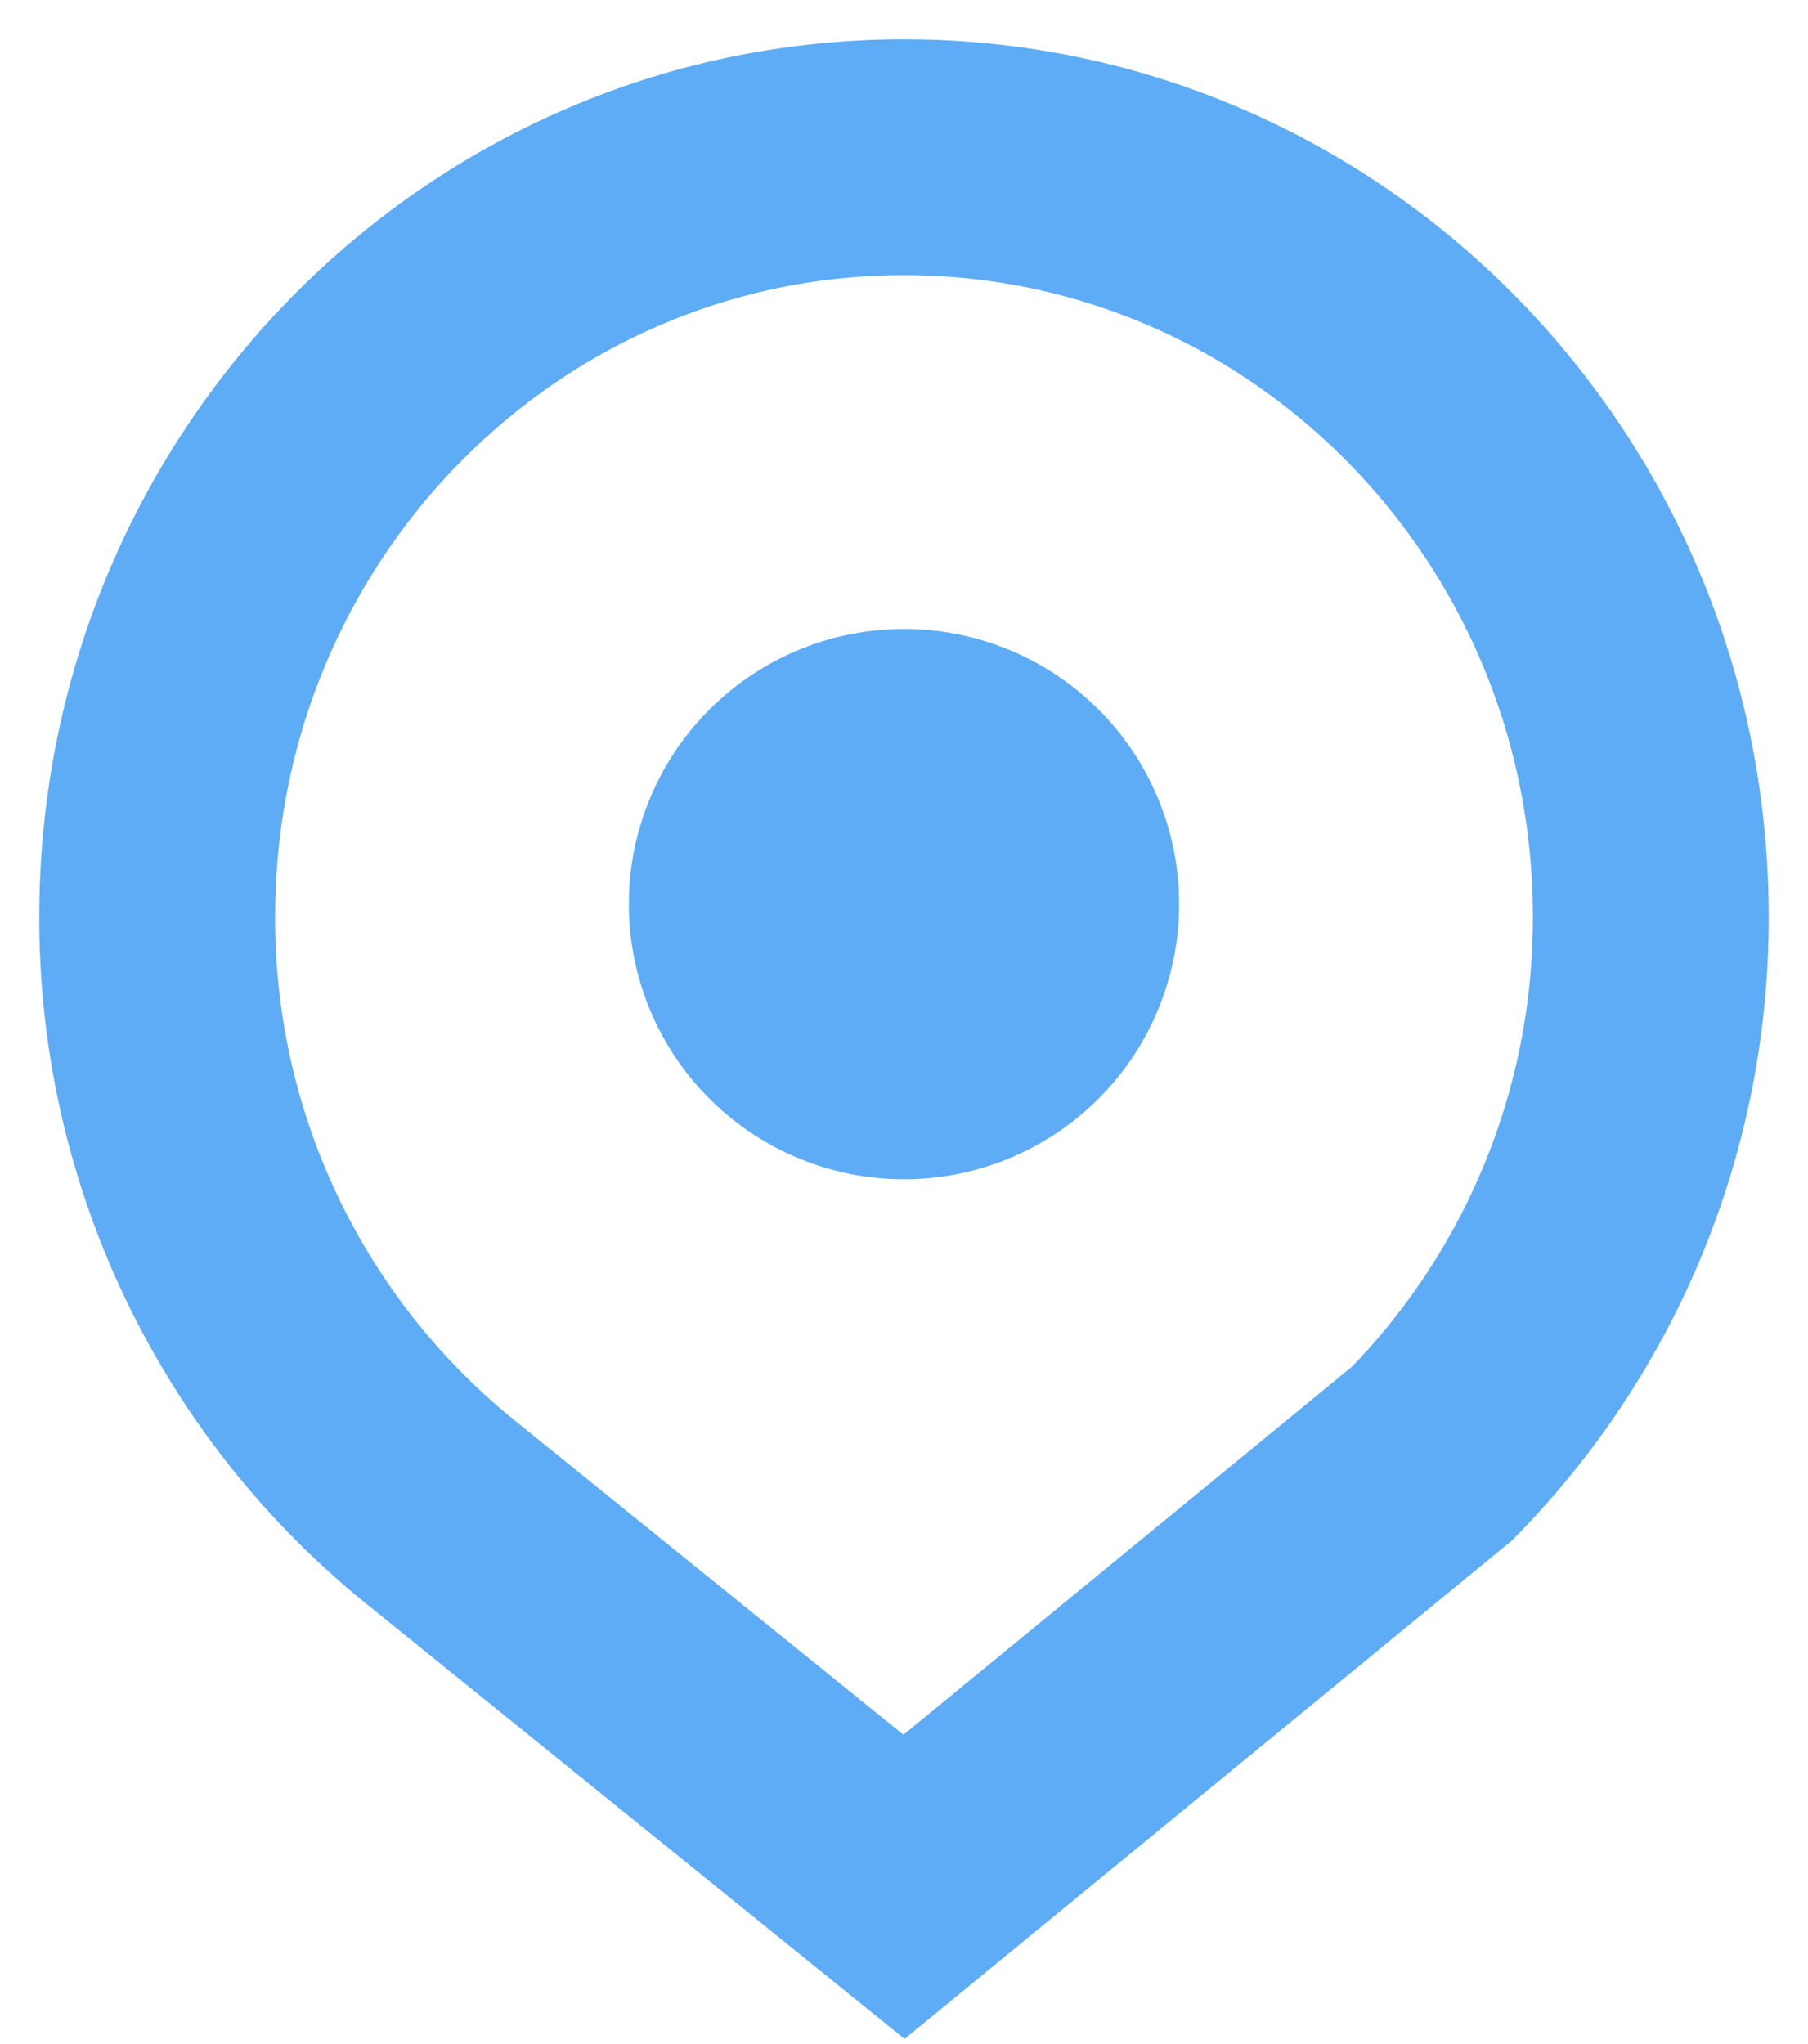
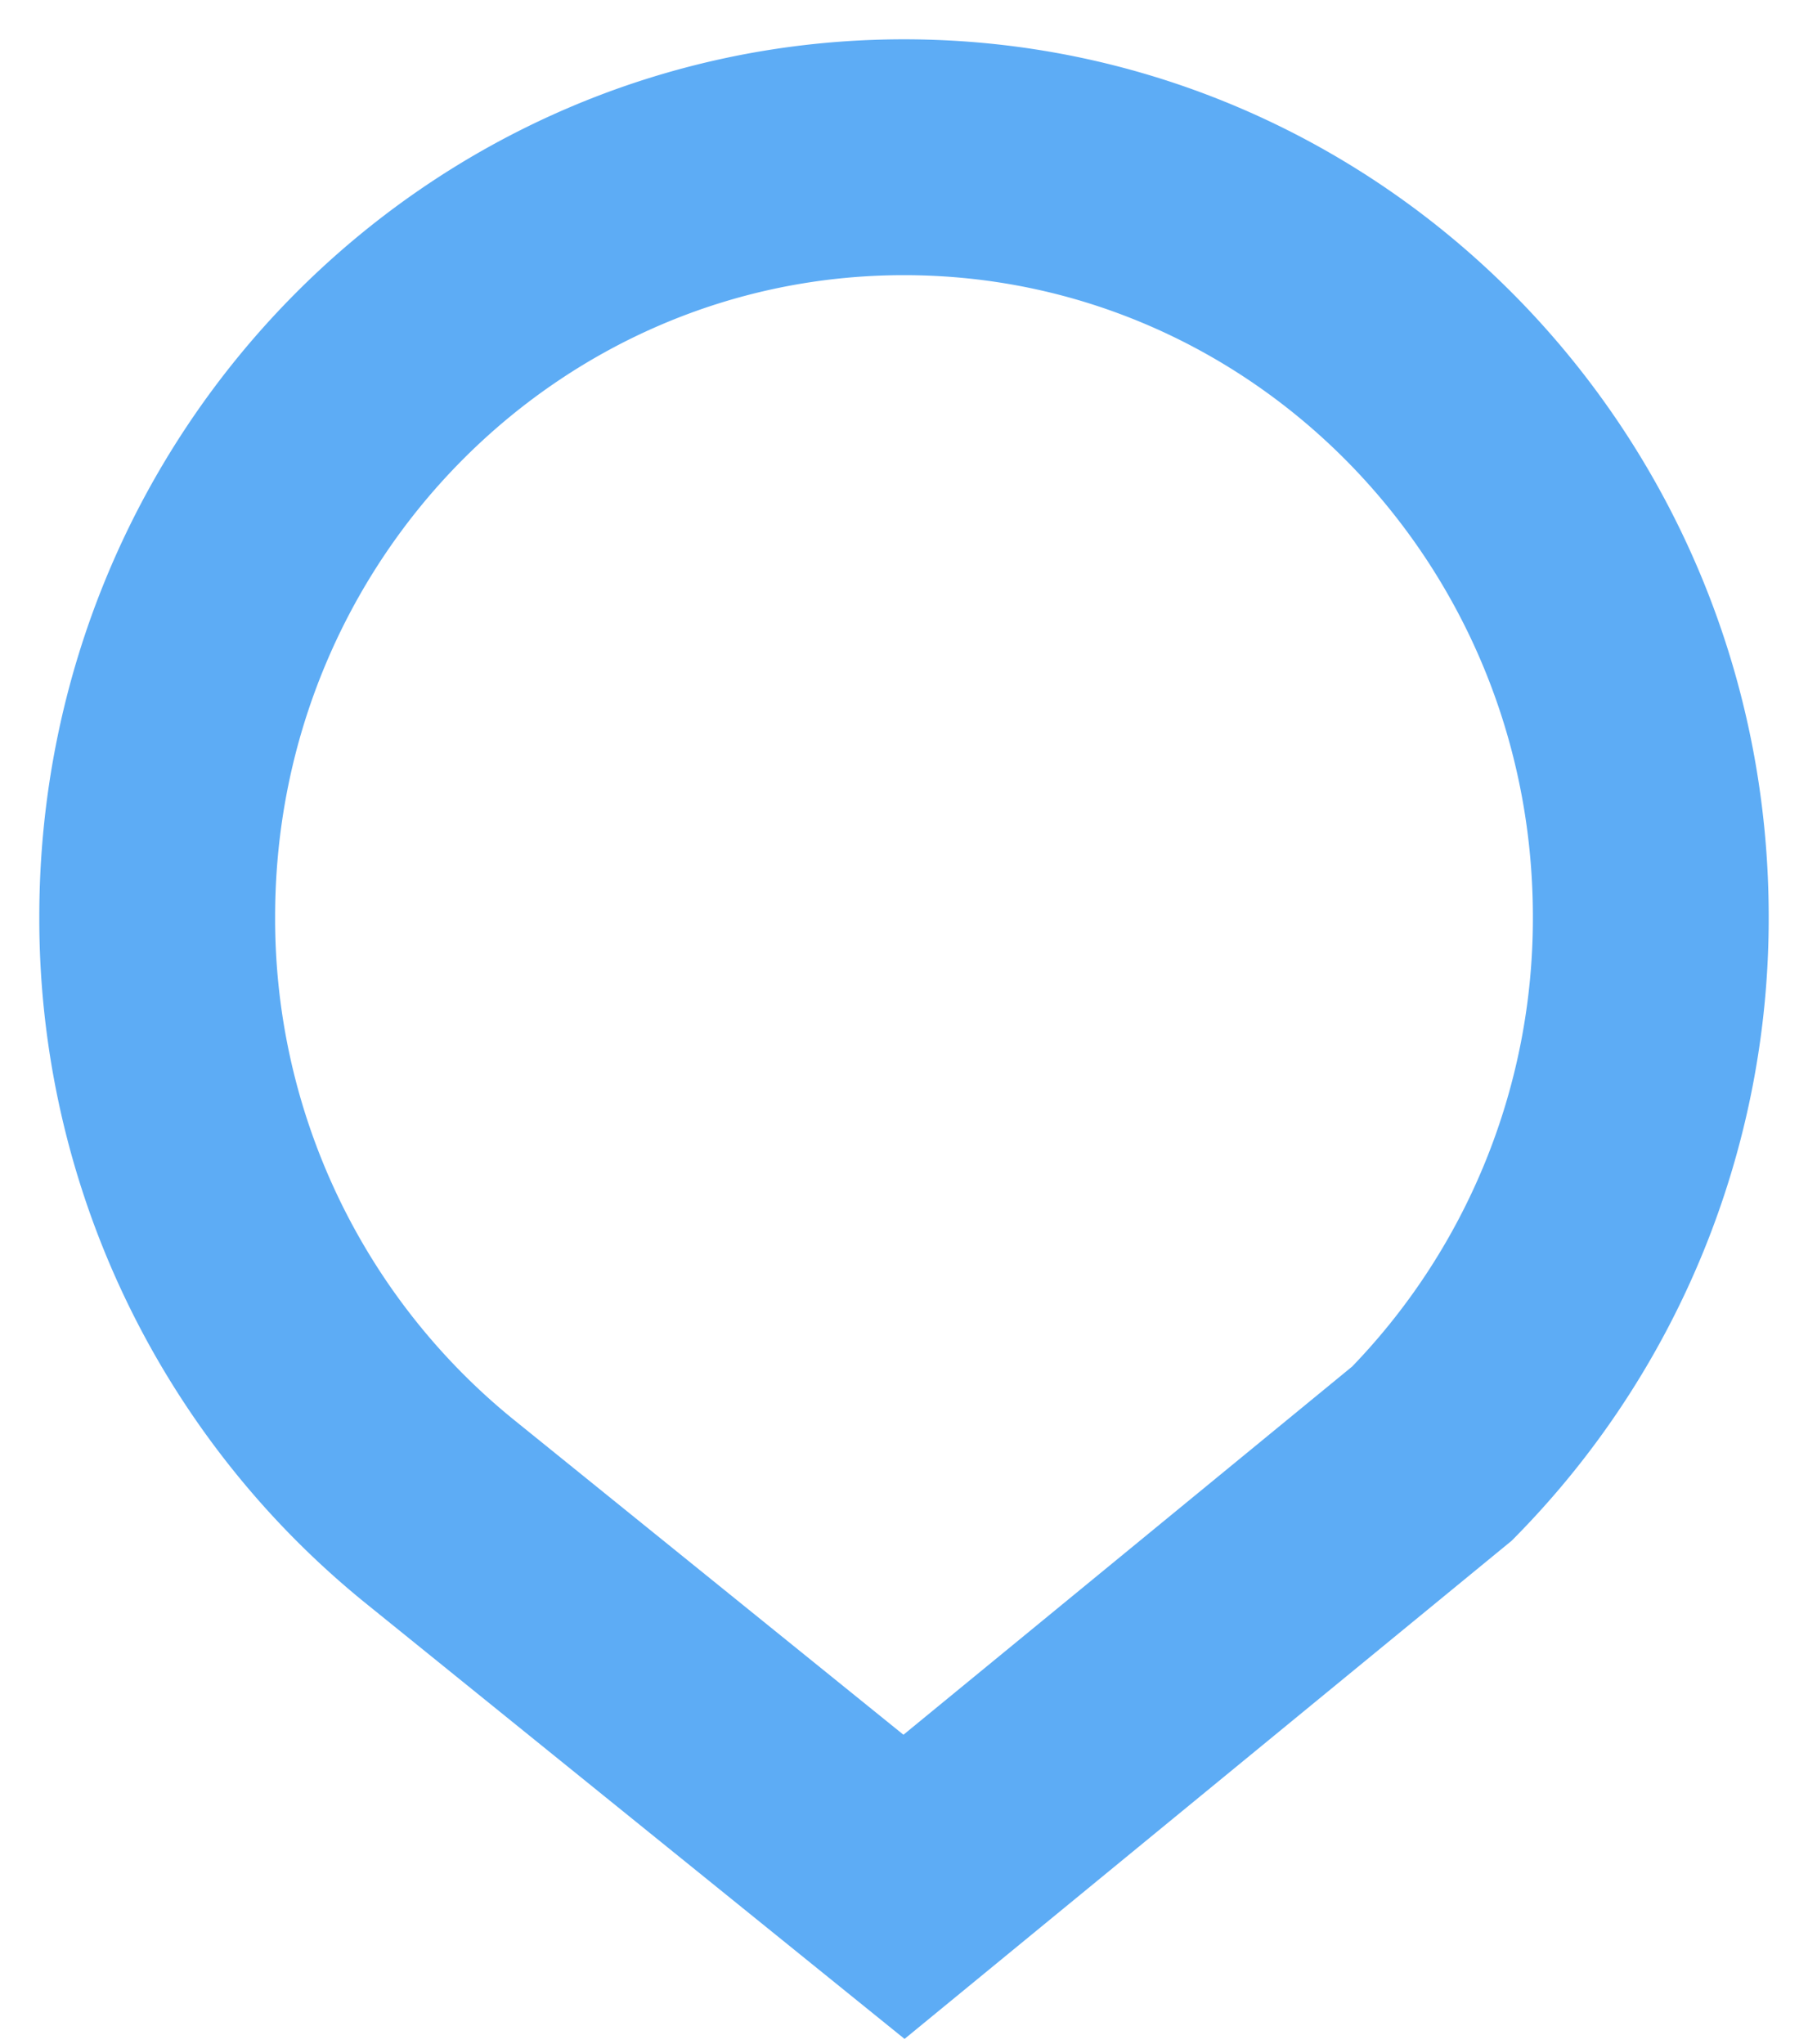
<svg xmlns="http://www.w3.org/2000/svg" width="23" height="26" fill="none">
  <path d="M11.5 24l6.718-5.512A9.71 9.71 0 0 0 21 11.659C21 6.324 16.747 2 11.5 2S2 6.324 2 11.66a9.7 9.7 0 0 0 3.577 7.552L11.5 24z" stroke="#5dacf5" stroke-width="3" />
-   <path fill-rule="evenodd" d="M11.5 15a3.5 3.5 0 1 0 0-7 3.5 3.5 0 1 0 0 7z" fill="#5dacf5" />
</svg>